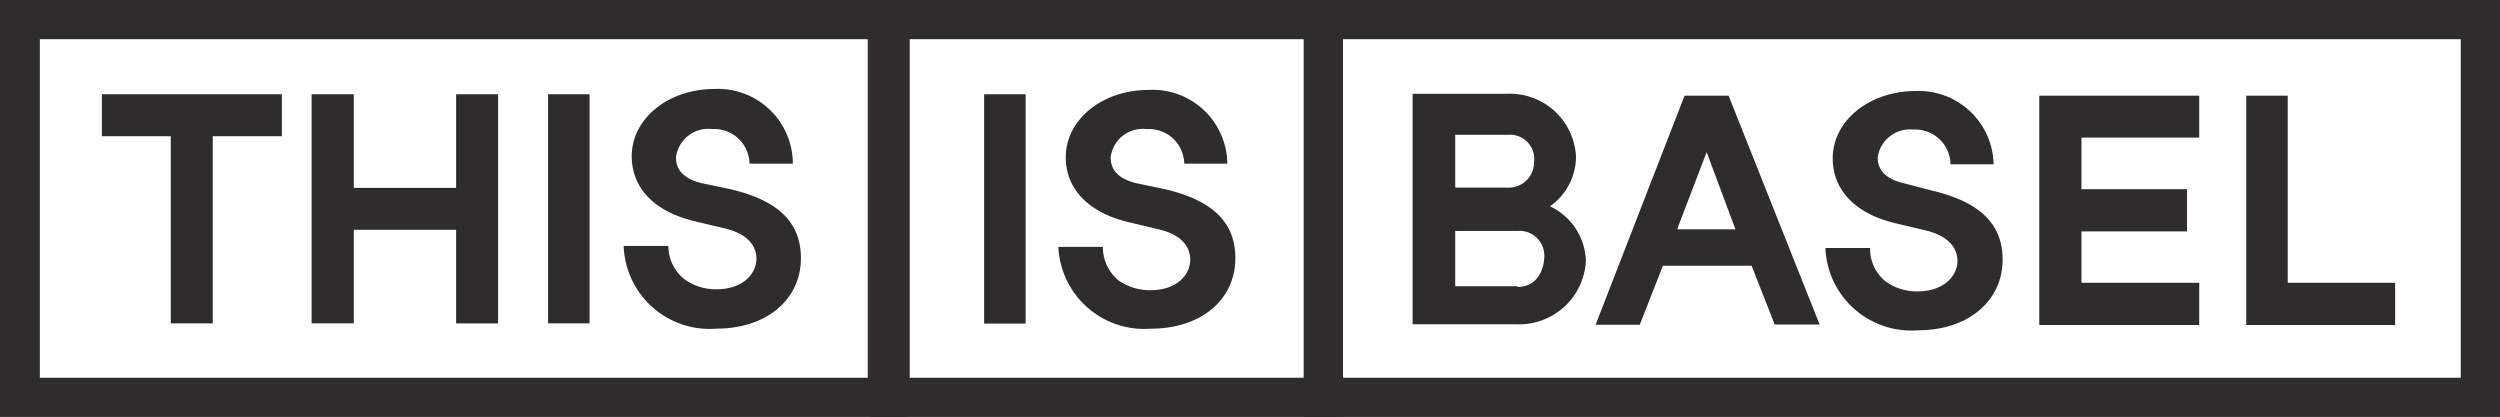
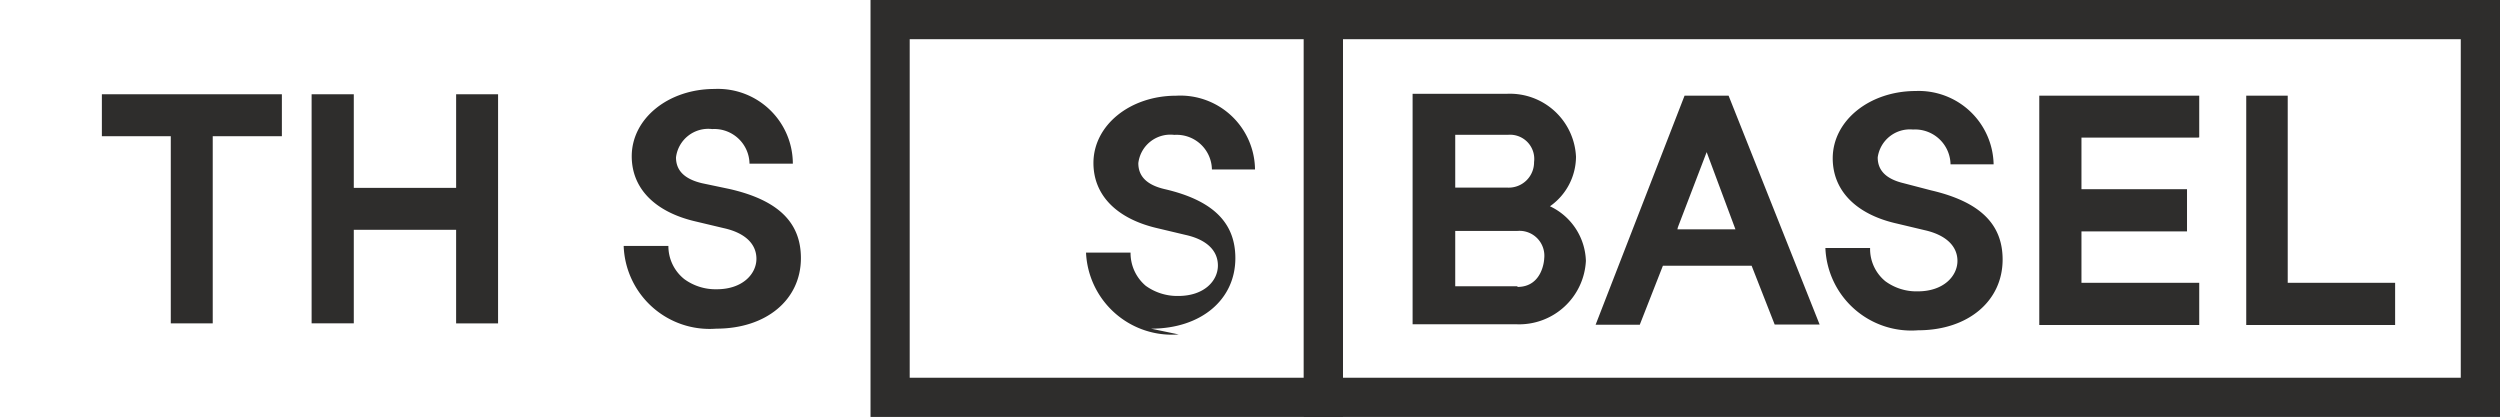
<svg xmlns="http://www.w3.org/2000/svg" viewBox="0 0 225.874 37.67">
  <g fill="#2e2d2c">
    <path data-name="Pfad 5628" d="M222.329 3.54v30.59h-100.99V3.54h100.99m3.54-3.54h-108.07v37.67h108.075V0z" />
-     <path data-name="Pfad 5629" d="M78.4 3.54v30.59H3.6V3.54h74.8M81.94 0H0v37.67h81.941V0z" />
    <path data-name="Pfad 5630" d="M117.799 3.54v30.59H82.191V3.54h35.608m3.54-3.54H78.651v37.67h42.688V0z" />
  </g>
  <g fill="#2e2d2c">
    <path data-name="Pfad 5631" d="M148.16 29.32l2.082-5.31h8.017l2.082 5.31h4.061l-8.225-20.678H152.2l-8.038 20.7h4zm3.436-8.788l2.6-6.789 2.6 6.976h-5.242z" />
    <path data-name="Pfad 5632" d="M188.059 12.432v4.664h9.537v3.811h-9.537v4.644H198.7v3.811h-14.452V8.642H198.7v3.769h-.062v.021z" />
    <path data-name="Pfad 5633" d="M206.695 25.551V8.642h-3.748v20.72h13.452v-3.811z" />
    <path data-name="Pfad 5634" d="M173.294 29.841c4.5 0 7.642-2.624 7.642-6.393 0-3.228-2.082-5.227-6.455-6.247l-2.478-.646c-1.58-.375-2.353-1.145-2.353-2.332a2.936 2.936 0 013.186-2.52 3.207 3.207 0 013.394 3.144h3.893a6.768 6.768 0 00-7.037-6.624c-4.165 0-7.5 2.665-7.5 6.081 0 2.894 2.082 5.06 5.789 5.893l2.52.6c1.898.426 2.96 1.426 2.96 2.776s-1.232 2.75-3.582 2.75a4.748 4.748 0 01-2.936-.916 3.769 3.769 0 01-1.374-3h-4.04a7.767 7.767 0 008.371 7.434z" />
    <path data-name="Pfad 5635" d="M140.038 18.637a5.5 5.5 0 002.353-4.477 5.976 5.976 0 00-6.247-5.685h-8.516v20.824h9.41a6.039 6.039 0 006.247-5.727 5.643 5.643 0 00-3.247-4.935zm-8.558-6.455h4.748a2.186 2.186 0 012.374 2.457 2.291 2.291 0 01-2.374 2.313h-4.748zm5.622 13.681h-5.622v-5h5.622a2.249 2.249 0 012.416 2.5c0 .146-.167 2.561-2.416 2.561z" />
    <path data-name="Pfad 5636" d="M25.467 12.307H19.22v16.909h-3.79V12.307H9.204v-3.79h16.263z" />
    <path data-name="Pfad 5637" d="M45 29.216h-3.79v-8.455h-9.245v8.454h-3.811V8.517h3.811v8.454h9.246V8.517h3.79z" />
-     <path data-name="Rechteck 8442" d="M49.519 8.517h3.748v20.699h-3.748z" />
-     <path data-name="Rechteck 8443" d="M88.917 8.517h3.748v20.72h-3.748z" />
    <path data-name="Pfad 5638" d="M64.72 29.694c4.5 0 7.642-2.6 7.642-6.372 0-3.248-2.082-5.248-6.455-6.247l-2.478-.521c-1.583-.375-2.353-1.145-2.353-2.332a2.936 2.936 0 013.269-2.561 3.186 3.186 0 013.373 3.124h3.915a6.768 6.768 0 00-7.08-6.747c-4.165 0-7.476 2.665-7.476 6.081 0 2.894 2.082 5.039 5.789 5.893l2.52.6c1.895.416 2.957 1.4 2.957 2.77s-1.254 2.752-3.581 2.752a4.789 4.789 0 01-2.936-.916 3.811 3.811 0 01-1.437-3h-4.04a7.767 7.767 0 008.371 7.476z" />
-     <path data-name="Pfad 5639" d="M103.993 29.695c4.5 0 7.621-2.6 7.621-6.372 0-3.248-2.082-5.248-6.435-6.247l-2.5-.521c-1.562-.375-2.332-1.145-2.332-2.332a2.915 2.915 0 013.255-2.557 3.186 3.186 0 013.394 3.124h3.894a6.747 6.747 0 00-7.122-6.664c-4.165 0-7.476 2.665-7.476 6.081 0 2.894 2.082 5.039 5.789 5.893l2.52.6c1.895.416 2.936 1.4 2.936 2.77s-1.229 2.749-3.582 2.749a4.873 4.873 0 01-2.936-.916 3.873 3.873 0 01-1.374-3h-4.023a7.767 7.767 0 008.371 7.392z" />
+     <path data-name="Pfad 5639" d="M103.993 29.695c4.5 0 7.621-2.6 7.621-6.372 0-3.248-2.082-5.248-6.435-6.247c-1.562-.375-2.332-1.145-2.332-2.332a2.915 2.915 0 013.255-2.557 3.186 3.186 0 013.394 3.124h3.894a6.747 6.747 0 00-7.122-6.664c-4.165 0-7.476 2.665-7.476 6.081 0 2.894 2.082 5.039 5.789 5.893l2.52.6c1.895.416 2.936 1.4 2.936 2.77s-1.229 2.749-3.582 2.749a4.873 4.873 0 01-2.936-.916 3.873 3.873 0 01-1.374-3h-4.023a7.767 7.767 0 008.371 7.392z" />
  </g>
</svg>